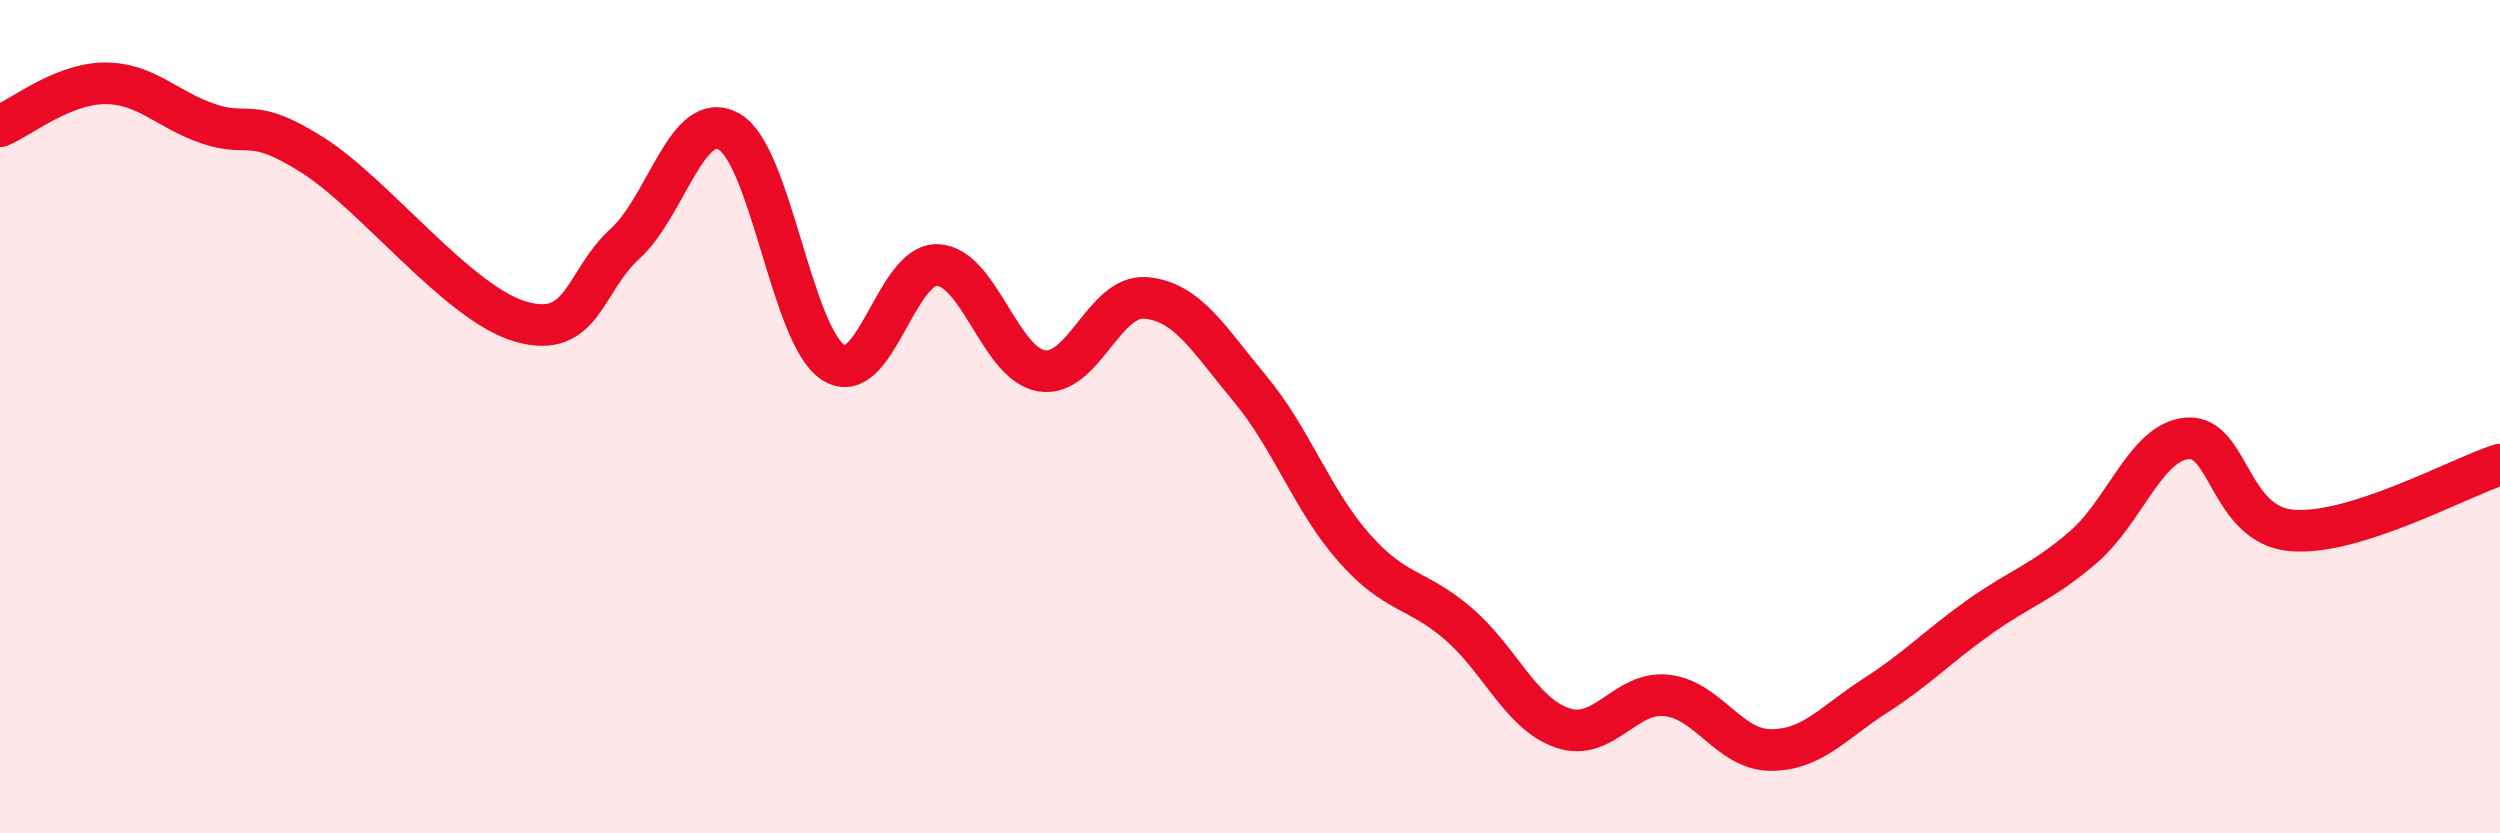
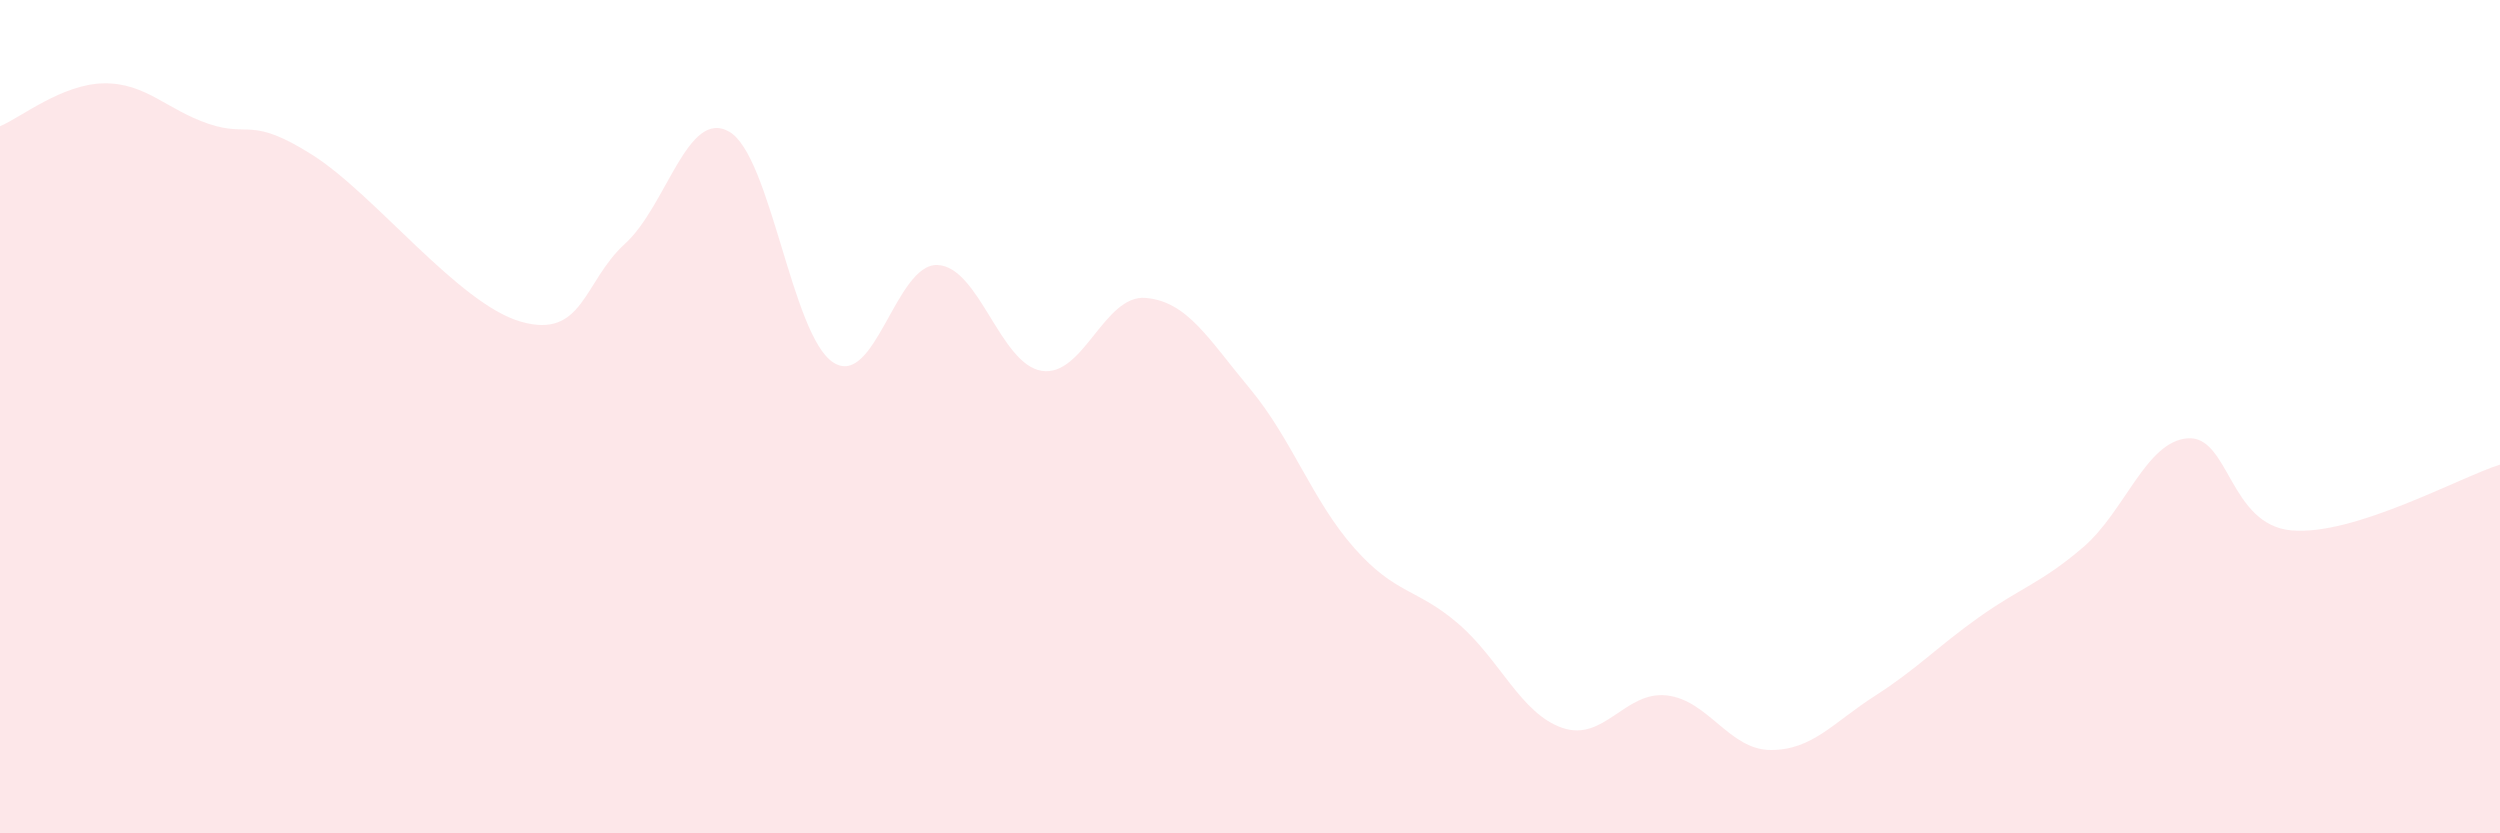
<svg xmlns="http://www.w3.org/2000/svg" width="60" height="20" viewBox="0 0 60 20">
  <path d="M 0,3.03 C 0.5,2.82 1.5,2.01 2.5,2 C 3.5,1.99 4,2.63 5,2.97 C 6,3.31 6,2.77 7.5,3.72 C 9,4.67 11,7.29 12.5,7.72 C 14,8.15 14,6.76 15,5.85 C 16,4.94 16.5,2.59 17.5,3.16 C 18.5,3.73 19,8.06 20,8.7 C 21,9.34 21.5,6.32 22.5,6.36 C 23.5,6.4 24,8.74 25,8.9 C 26,9.06 26.5,7.06 27.5,7.15 C 28.5,7.24 29,8.13 30,9.33 C 31,10.53 31.5,12.02 32.5,13.15 C 33.5,14.28 34,14.11 35,14.97 C 36,15.83 36.5,17.13 37.5,17.47 C 38.5,17.81 39,16.58 40,16.69 C 41,16.8 41.5,18 42.5,18 C 43.5,18 44,17.34 45,16.7 C 46,16.06 46.5,15.52 47.5,14.81 C 48.5,14.1 49,13.99 50,13.13 C 51,12.27 51.5,10.6 52.5,10.52 C 53.5,10.44 53.5,12.6 55,12.73 C 56.5,12.86 59,11.47 60,11.15L60 20L0 20Z" fill="#EB0A25" opacity="0.1" stroke-linecap="round" stroke-linejoin="round" />
-   <path d="M 0,3.03 C 0.5,2.82 1.5,2.01 2.5,2 C 3.5,1.99 4,2.63 5,2.97 C 6,3.31 6,2.77 7.5,3.72 C 9,4.67 11,7.29 12.5,7.72 C 14,8.15 14,6.76 15,5.85 C 16,4.94 16.5,2.59 17.5,3.16 C 18.5,3.73 19,8.06 20,8.7 C 21,9.34 21.5,6.32 22.5,6.36 C 23.5,6.4 24,8.74 25,8.9 C 26,9.06 26.5,7.06 27.5,7.15 C 28.5,7.24 29,8.13 30,9.33 C 31,10.53 31.5,12.02 32.5,13.15 C 33.5,14.28 34,14.11 35,14.97 C 36,15.83 36.5,17.13 37.5,17.47 C 38.5,17.81 39,16.58 40,16.69 C 41,16.8 41.5,18 42.5,18 C 43.5,18 44,17.34 45,16.7 C 46,16.06 46.5,15.52 47.5,14.81 C 48.5,14.1 49,13.99 50,13.13 C 51,12.27 51.5,10.6 52.5,10.52 C 53.5,10.44 53.5,12.6 55,12.73 C 56.5,12.86 59,11.47 60,11.15" stroke="#EB0A25" stroke-width="1" fill="none" stroke-linecap="round" stroke-linejoin="round" />
</svg>